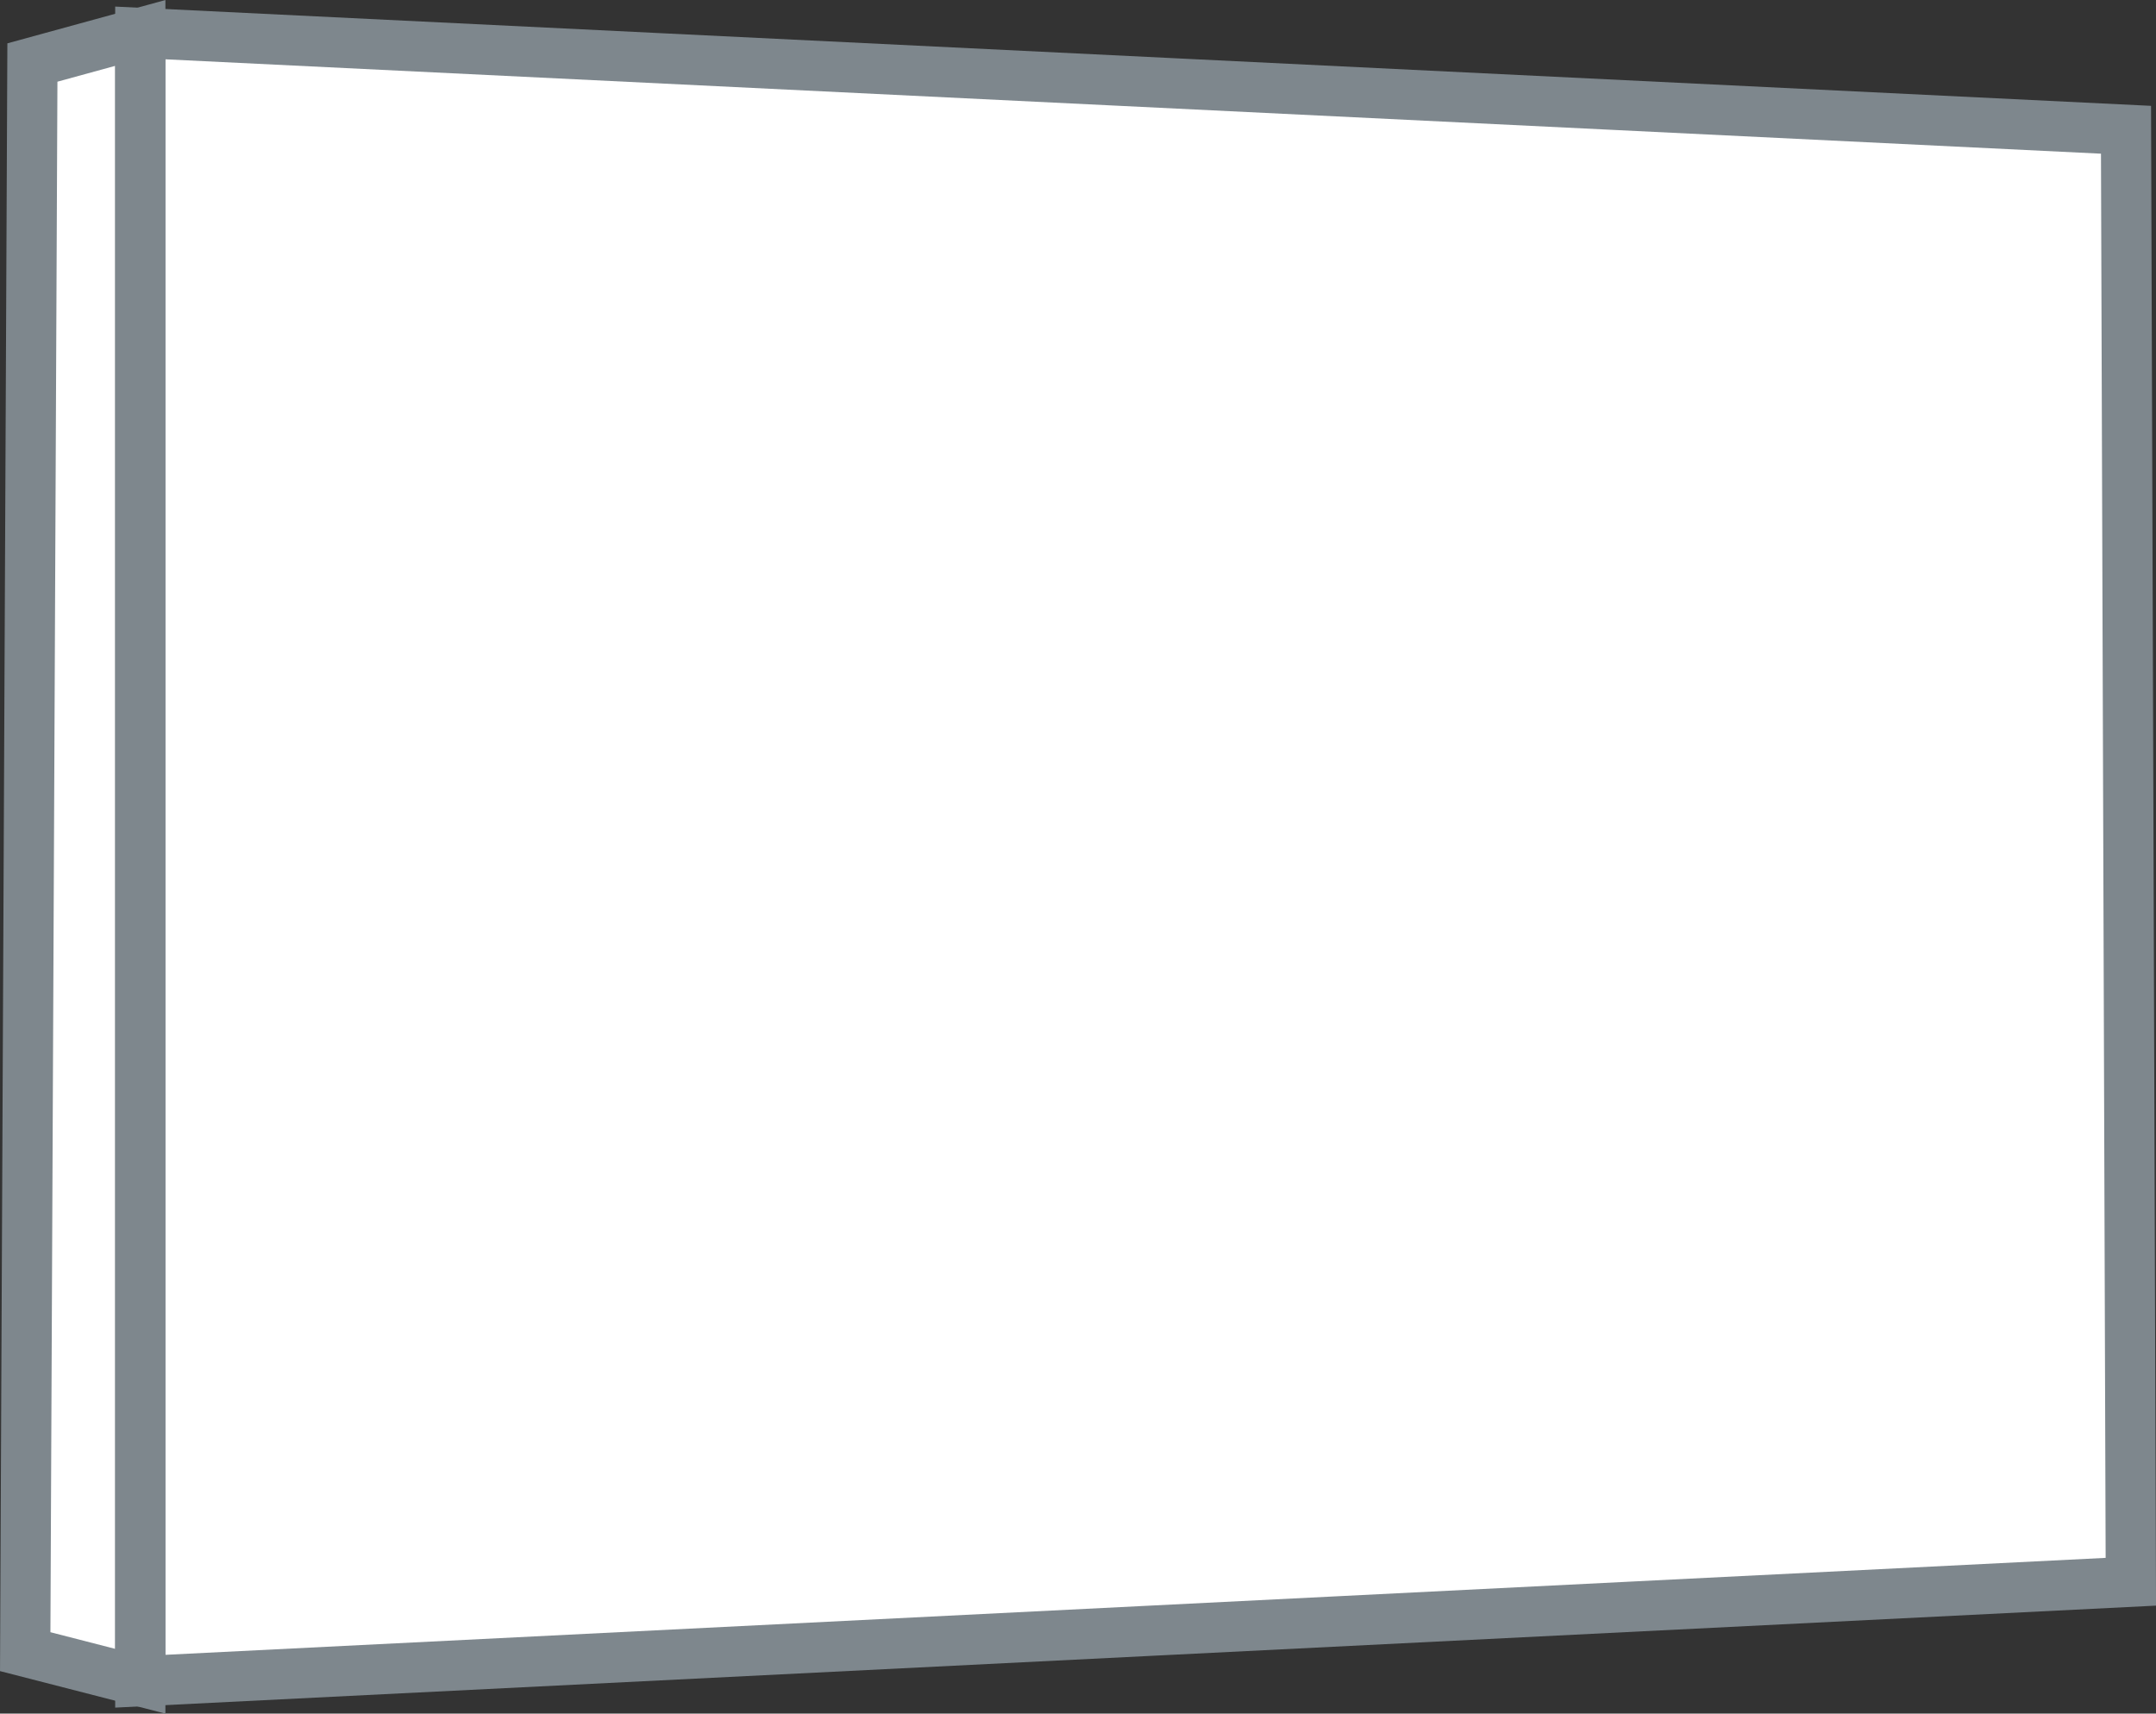
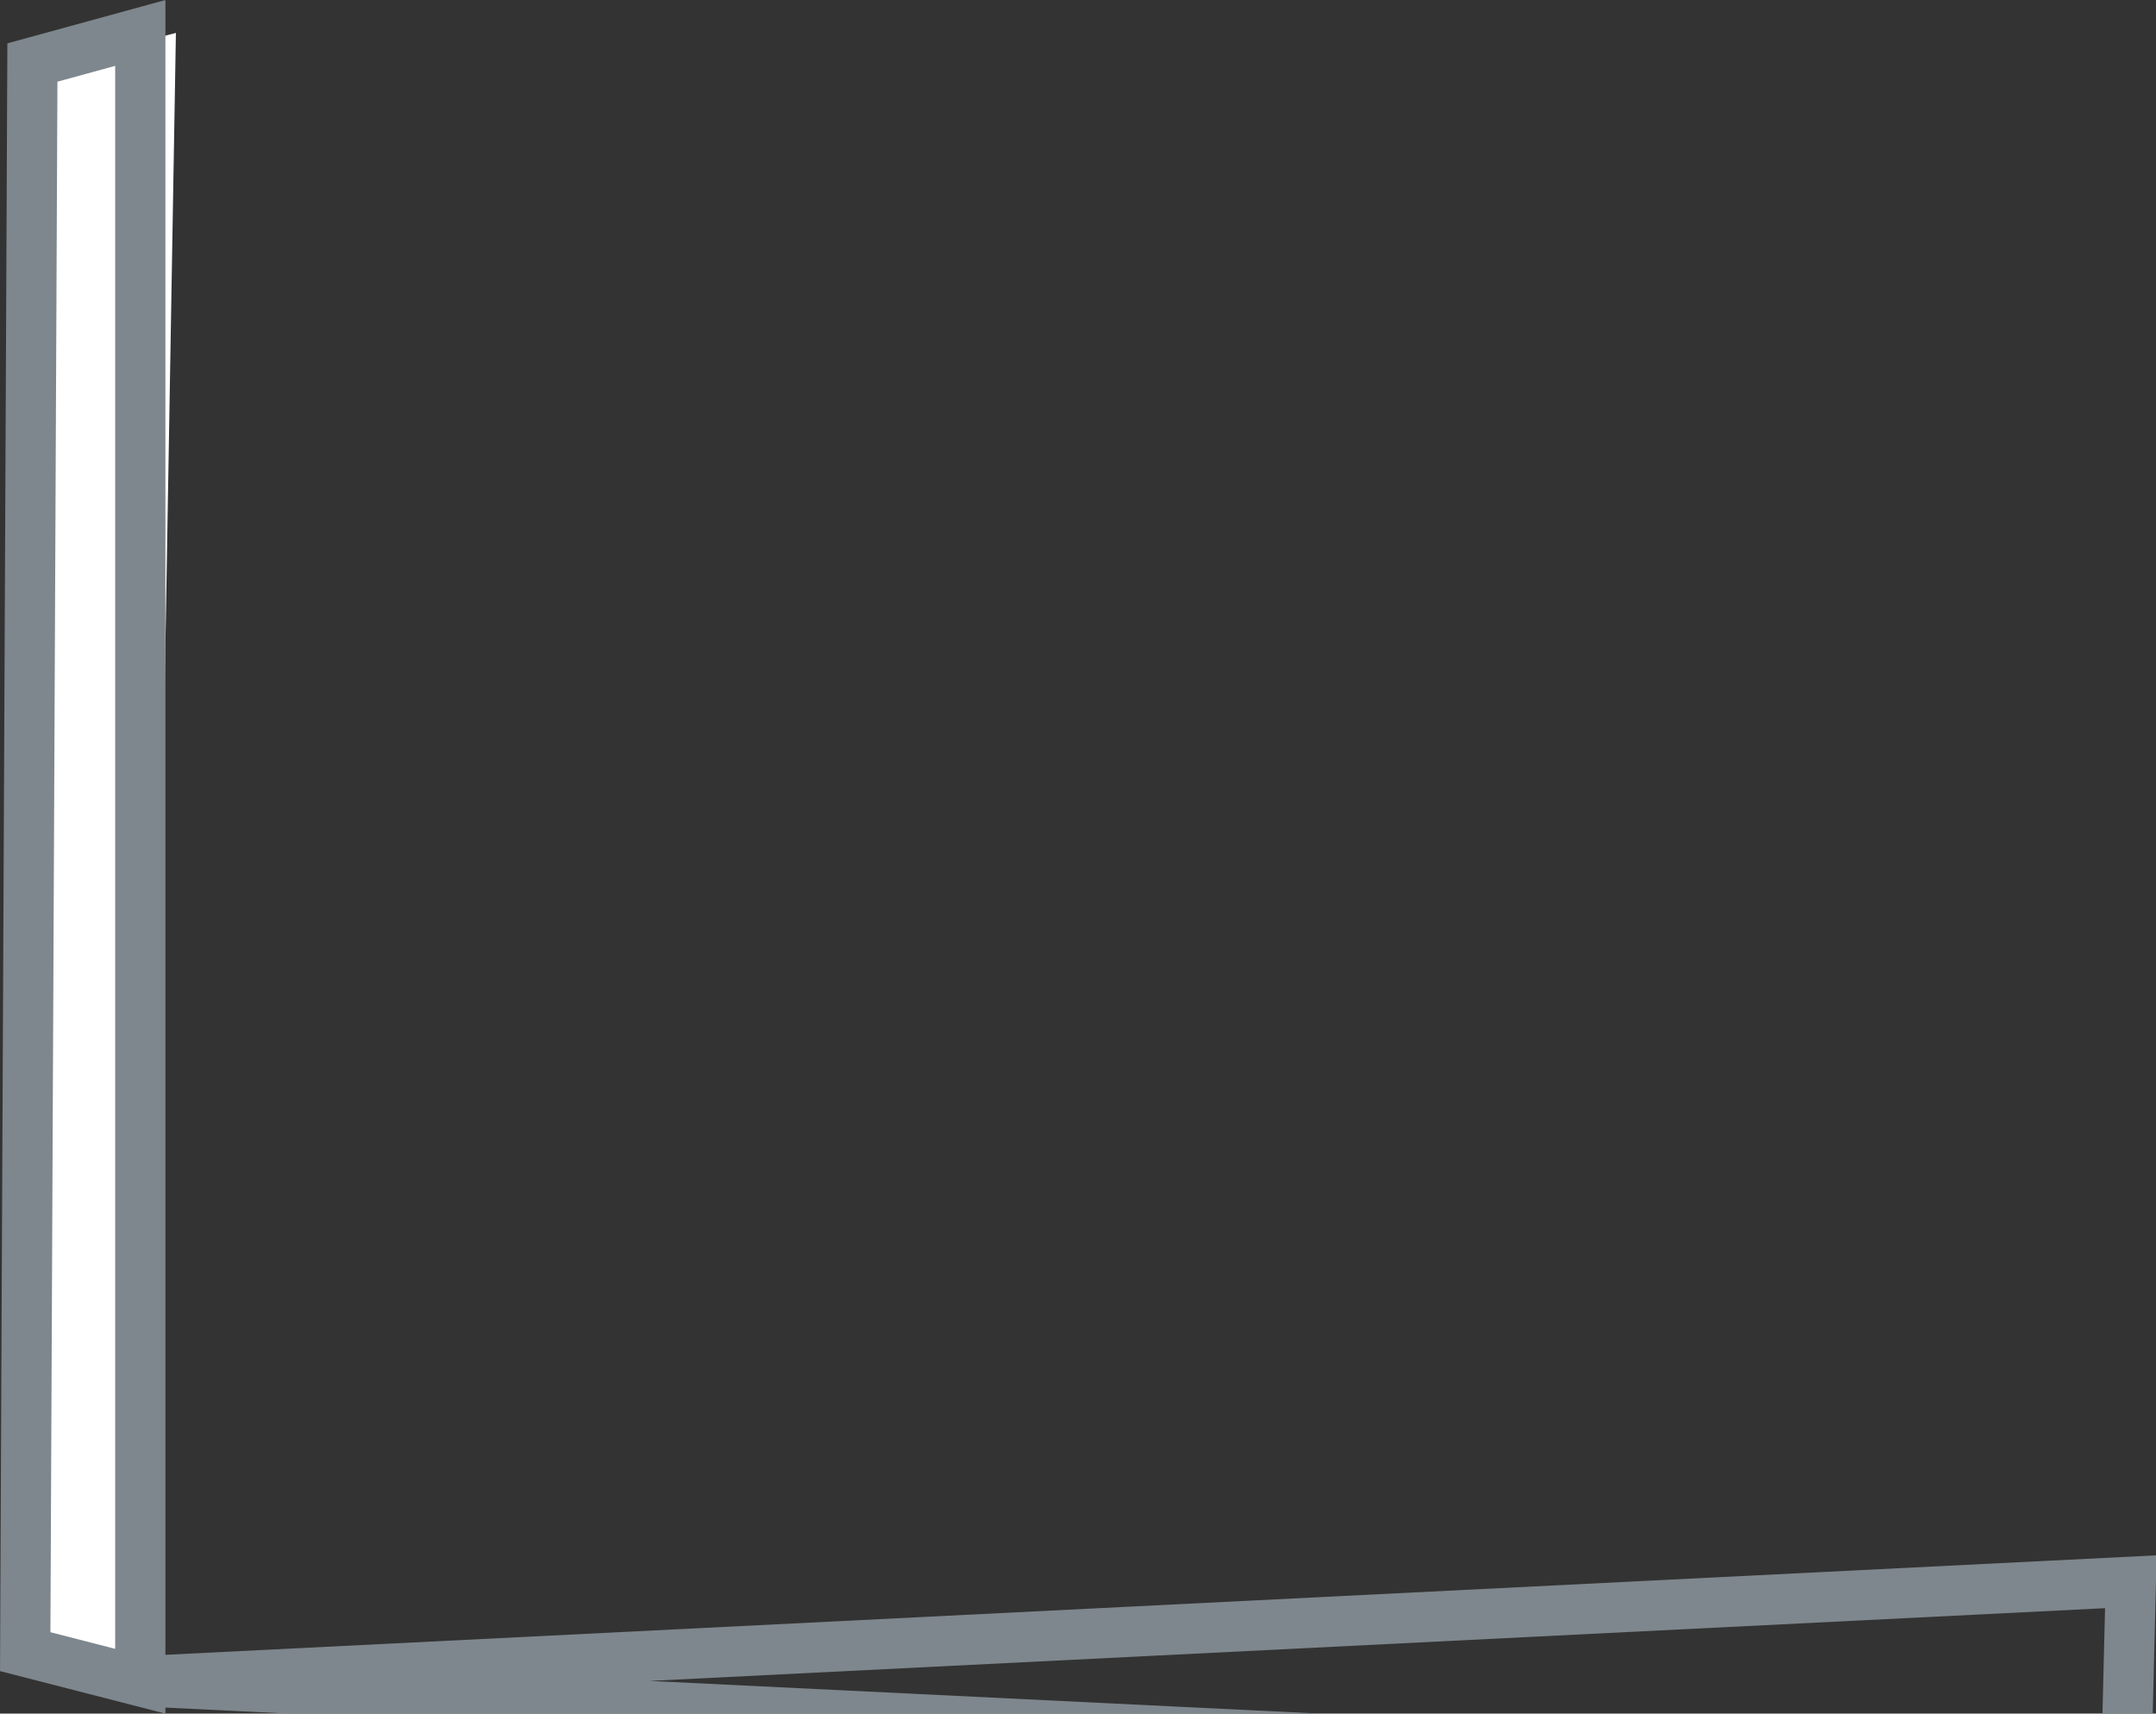
<svg xmlns="http://www.w3.org/2000/svg" width="42.922" height="34.124" viewBox="0 0 42.922 34.124">
  <rect x="0" y="0" width="42.922" height="34.124" fill="#333333" stroke="none" />
  <defs>
    <style> .cls-1{fill:#fff}.cls-2{fill:none;stroke:#7e878d;stroke-linecap:round;stroke-miterlimit:10} </style>
  </defs>
  <g id="Group_4283" data-name="Group 4283" transform="translate(.502 .656)">
    <path id="Path_3421" data-name="Path 3421" class="cls-1" d="M0 .763 3 0l-.566 33L0 32.052z" />
-     <path id="Path_3420" data-name="Path 3420" class="cls-1" d="M-.407.446 39 1.971v28.867L-.407 32.683z" transform="translate(3)" />
    <path id="Path_3071" data-name="Path 3071" class="cls-2" d="m151.55 557.316 2.291.589v-32.823l-2.148.589z" transform="translate(-151.55 -525.082)" />
-     <path id="Path_3072" data-name="Path 3072" class="cls-2" d="m192.02 555.924-39.628 1.981v-32.823l39.532 1.928z" transform="translate(-150.101 -525.082)" />
+     <path id="Path_3072" data-name="Path 3072" class="cls-2" d="m192.02 555.924-39.628 1.981l39.532 1.928z" transform="translate(-150.101 -525.082)" />
  </g>
</svg>